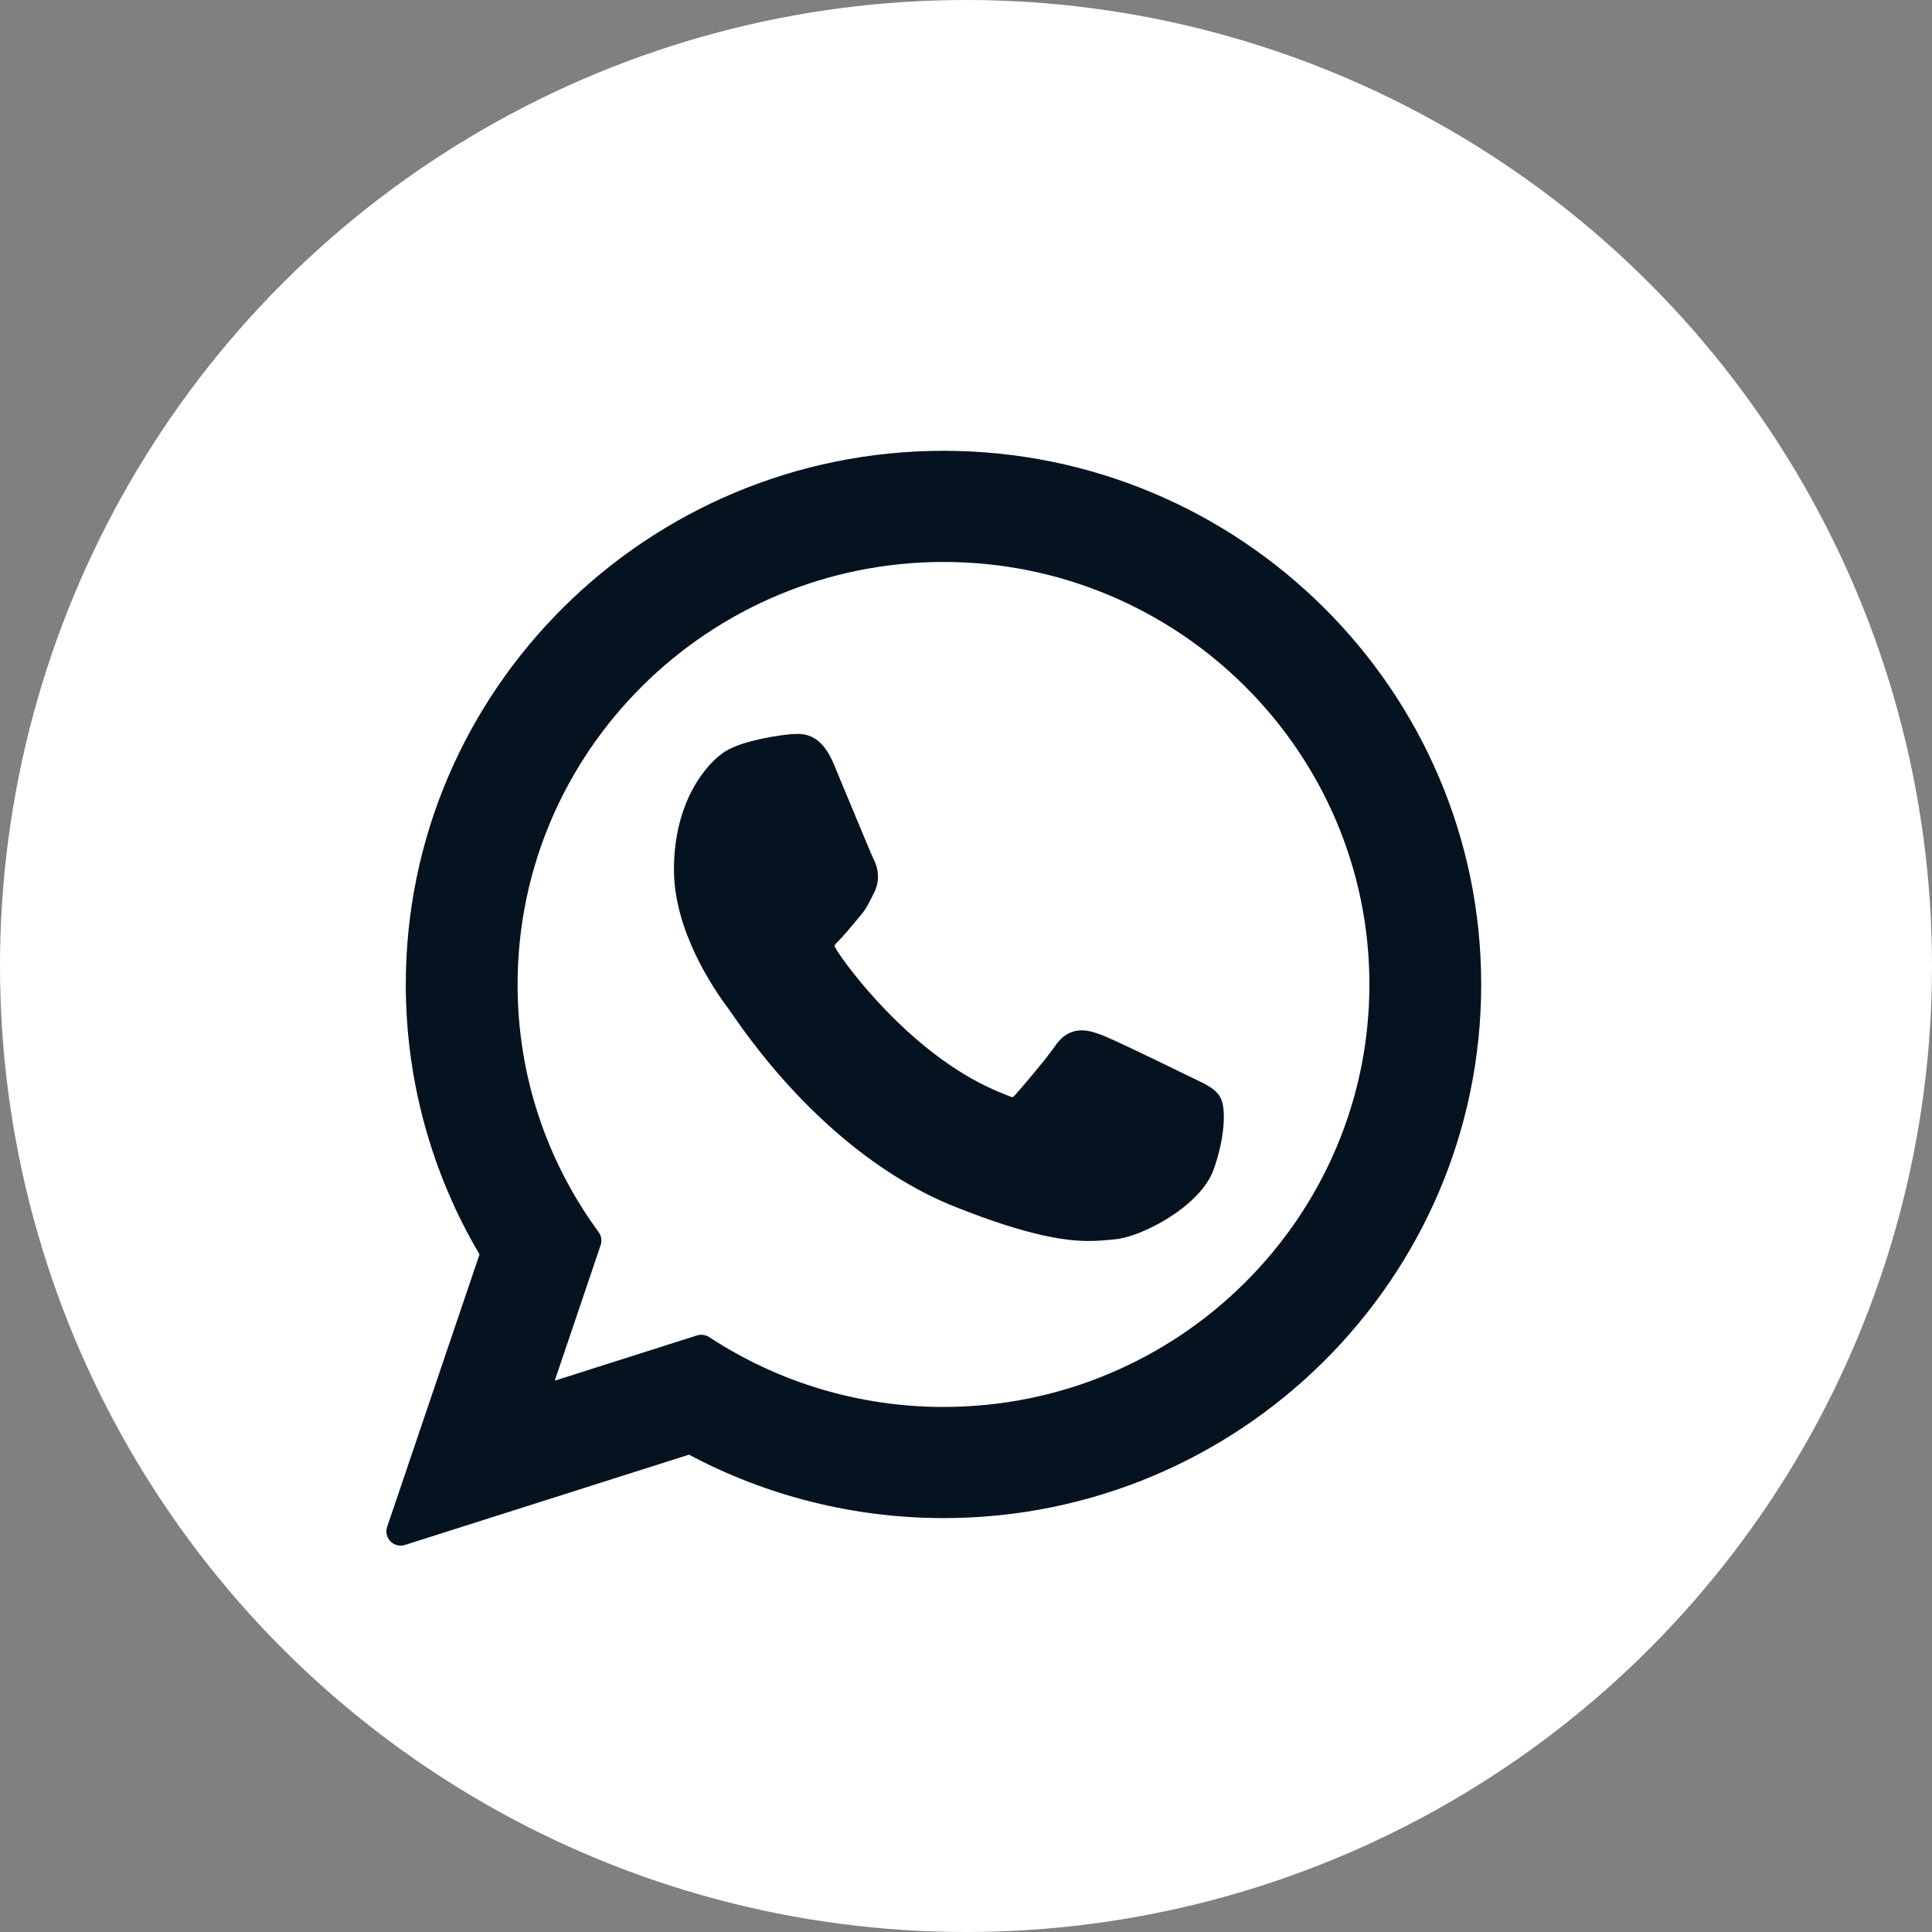
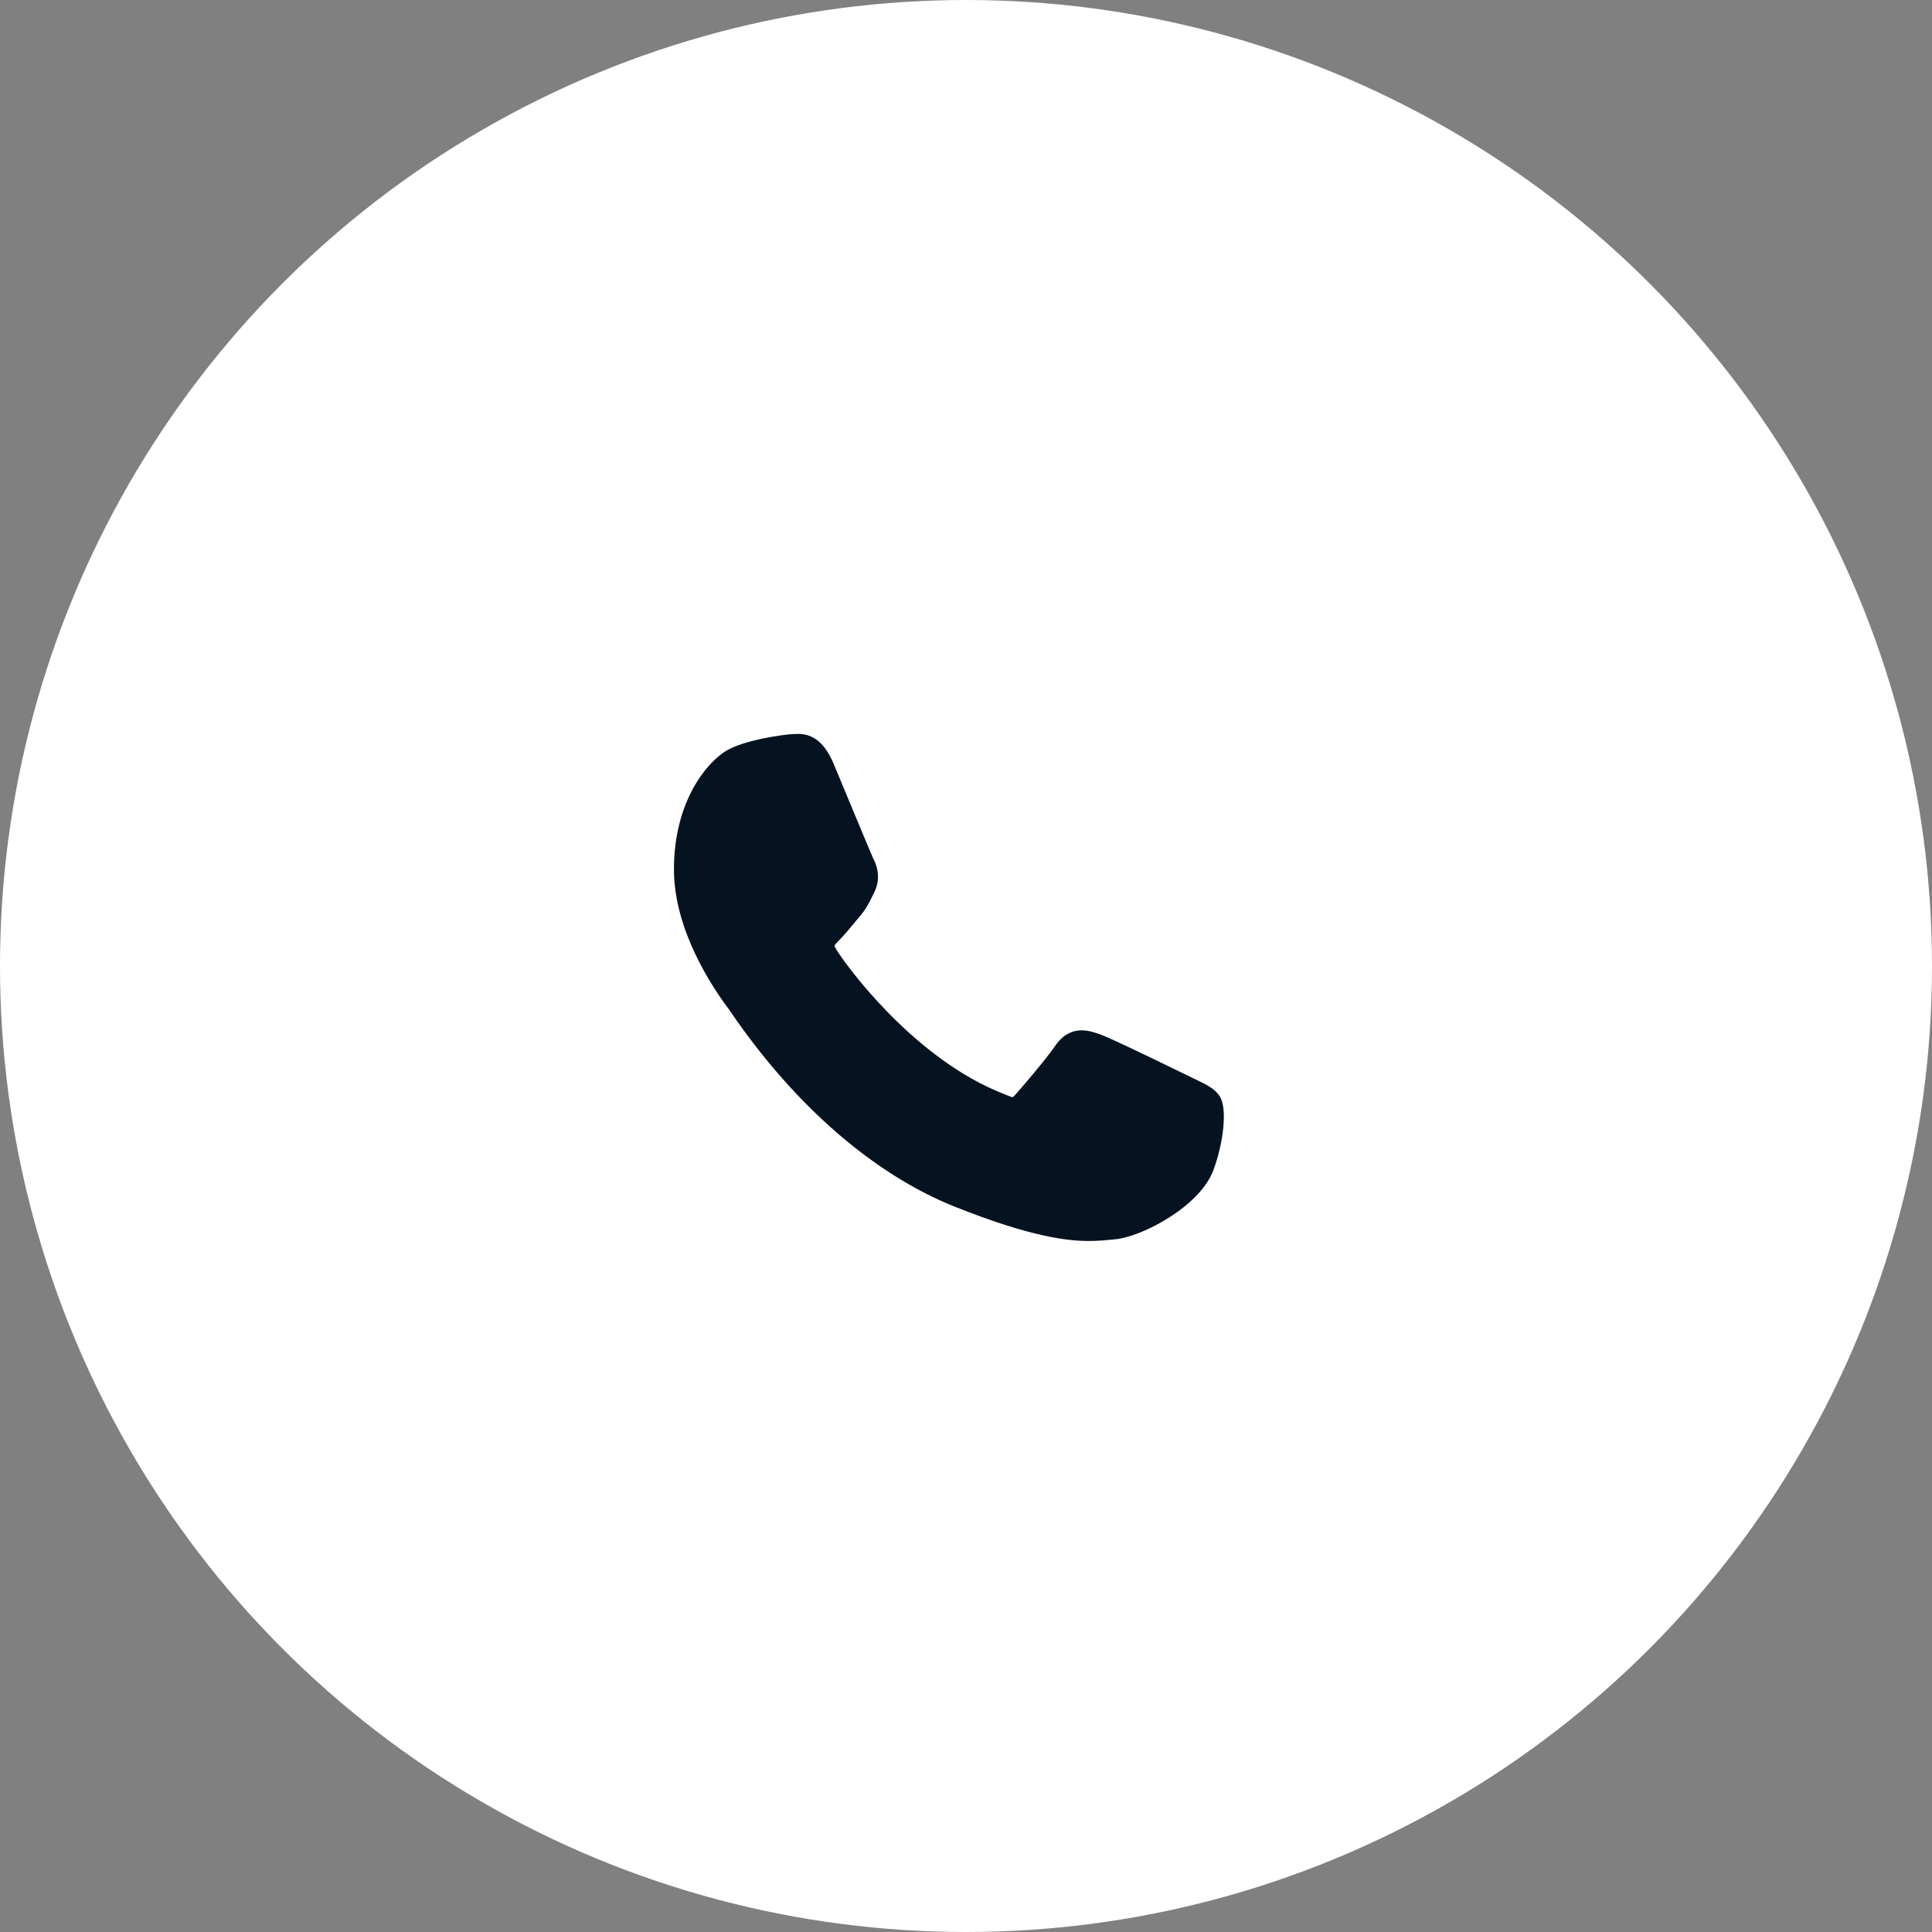
<svg xmlns="http://www.w3.org/2000/svg" width="30" height="30" viewBox="0 0 30 30" fill="none">
  <rect x="0" y="0" width="30" height="30" fill="#808080" stroke="none" />
  <circle cx="15" cy="15" r="15" fill="white" />
  <path d="M18.579 16.768C18.546 16.753 17.306 16.142 17.086 16.063C16.996 16.031 16.9 15.999 16.798 15.999C16.63 15.999 16.49 16.083 16.38 16.246C16.256 16.43 15.882 16.869 15.766 16.999C15.751 17.017 15.73 17.037 15.718 17.037C15.707 17.037 15.515 16.958 15.457 16.933C14.127 16.356 13.118 14.967 12.98 14.733C12.96 14.699 12.959 14.684 12.959 14.684C12.964 14.666 13.009 14.621 13.032 14.598C13.099 14.531 13.172 14.443 13.243 14.358C13.277 14.318 13.31 14.277 13.343 14.239C13.446 14.12 13.491 14.027 13.544 13.919L13.572 13.864C13.702 13.607 13.591 13.39 13.555 13.32C13.526 13.261 13.003 11.998 12.947 11.865C12.813 11.545 12.636 11.396 12.391 11.396C12.368 11.396 12.391 11.396 12.295 11.4C12.179 11.405 11.545 11.489 11.265 11.665C10.967 11.853 10.465 12.45 10.465 13.5C10.465 14.446 11.065 15.338 11.322 15.678C11.329 15.687 11.34 15.704 11.357 15.729C12.344 17.17 13.574 18.237 14.82 18.735C16.021 19.215 16.589 19.27 16.912 19.27H16.912C17.048 19.27 17.157 19.259 17.252 19.25L17.313 19.244C17.728 19.207 18.639 18.735 18.846 18.159C19.009 17.706 19.053 17.21 18.944 17.03C18.87 16.908 18.741 16.846 18.579 16.768Z" fill="#051320" />
-   <path d="M14.651 7C10.047 7 6.301 10.718 6.301 15.287C6.301 16.765 6.697 18.212 7.446 19.478L6.012 23.708C5.985 23.787 6.005 23.874 6.063 23.934C6.105 23.977 6.162 24 6.221 24C6.243 24 6.266 23.997 6.288 23.99L10.699 22.588C11.906 23.233 13.27 23.573 14.651 23.573C19.255 23.573 23 19.856 23 15.287C23 10.718 19.255 7 14.651 7ZM14.651 21.847C13.352 21.847 12.093 21.472 11.012 20.762C10.975 20.738 10.933 20.726 10.89 20.726C10.868 20.726 10.845 20.729 10.824 20.736L8.614 21.439L9.327 19.334C9.35 19.266 9.339 19.191 9.296 19.133C8.472 18.007 8.037 16.678 8.037 15.287C8.037 11.669 11.004 8.726 14.651 8.726C18.297 8.726 21.264 11.669 21.264 15.287C21.264 18.904 18.297 21.847 14.651 21.847Z" fill="#051320" />
</svg>